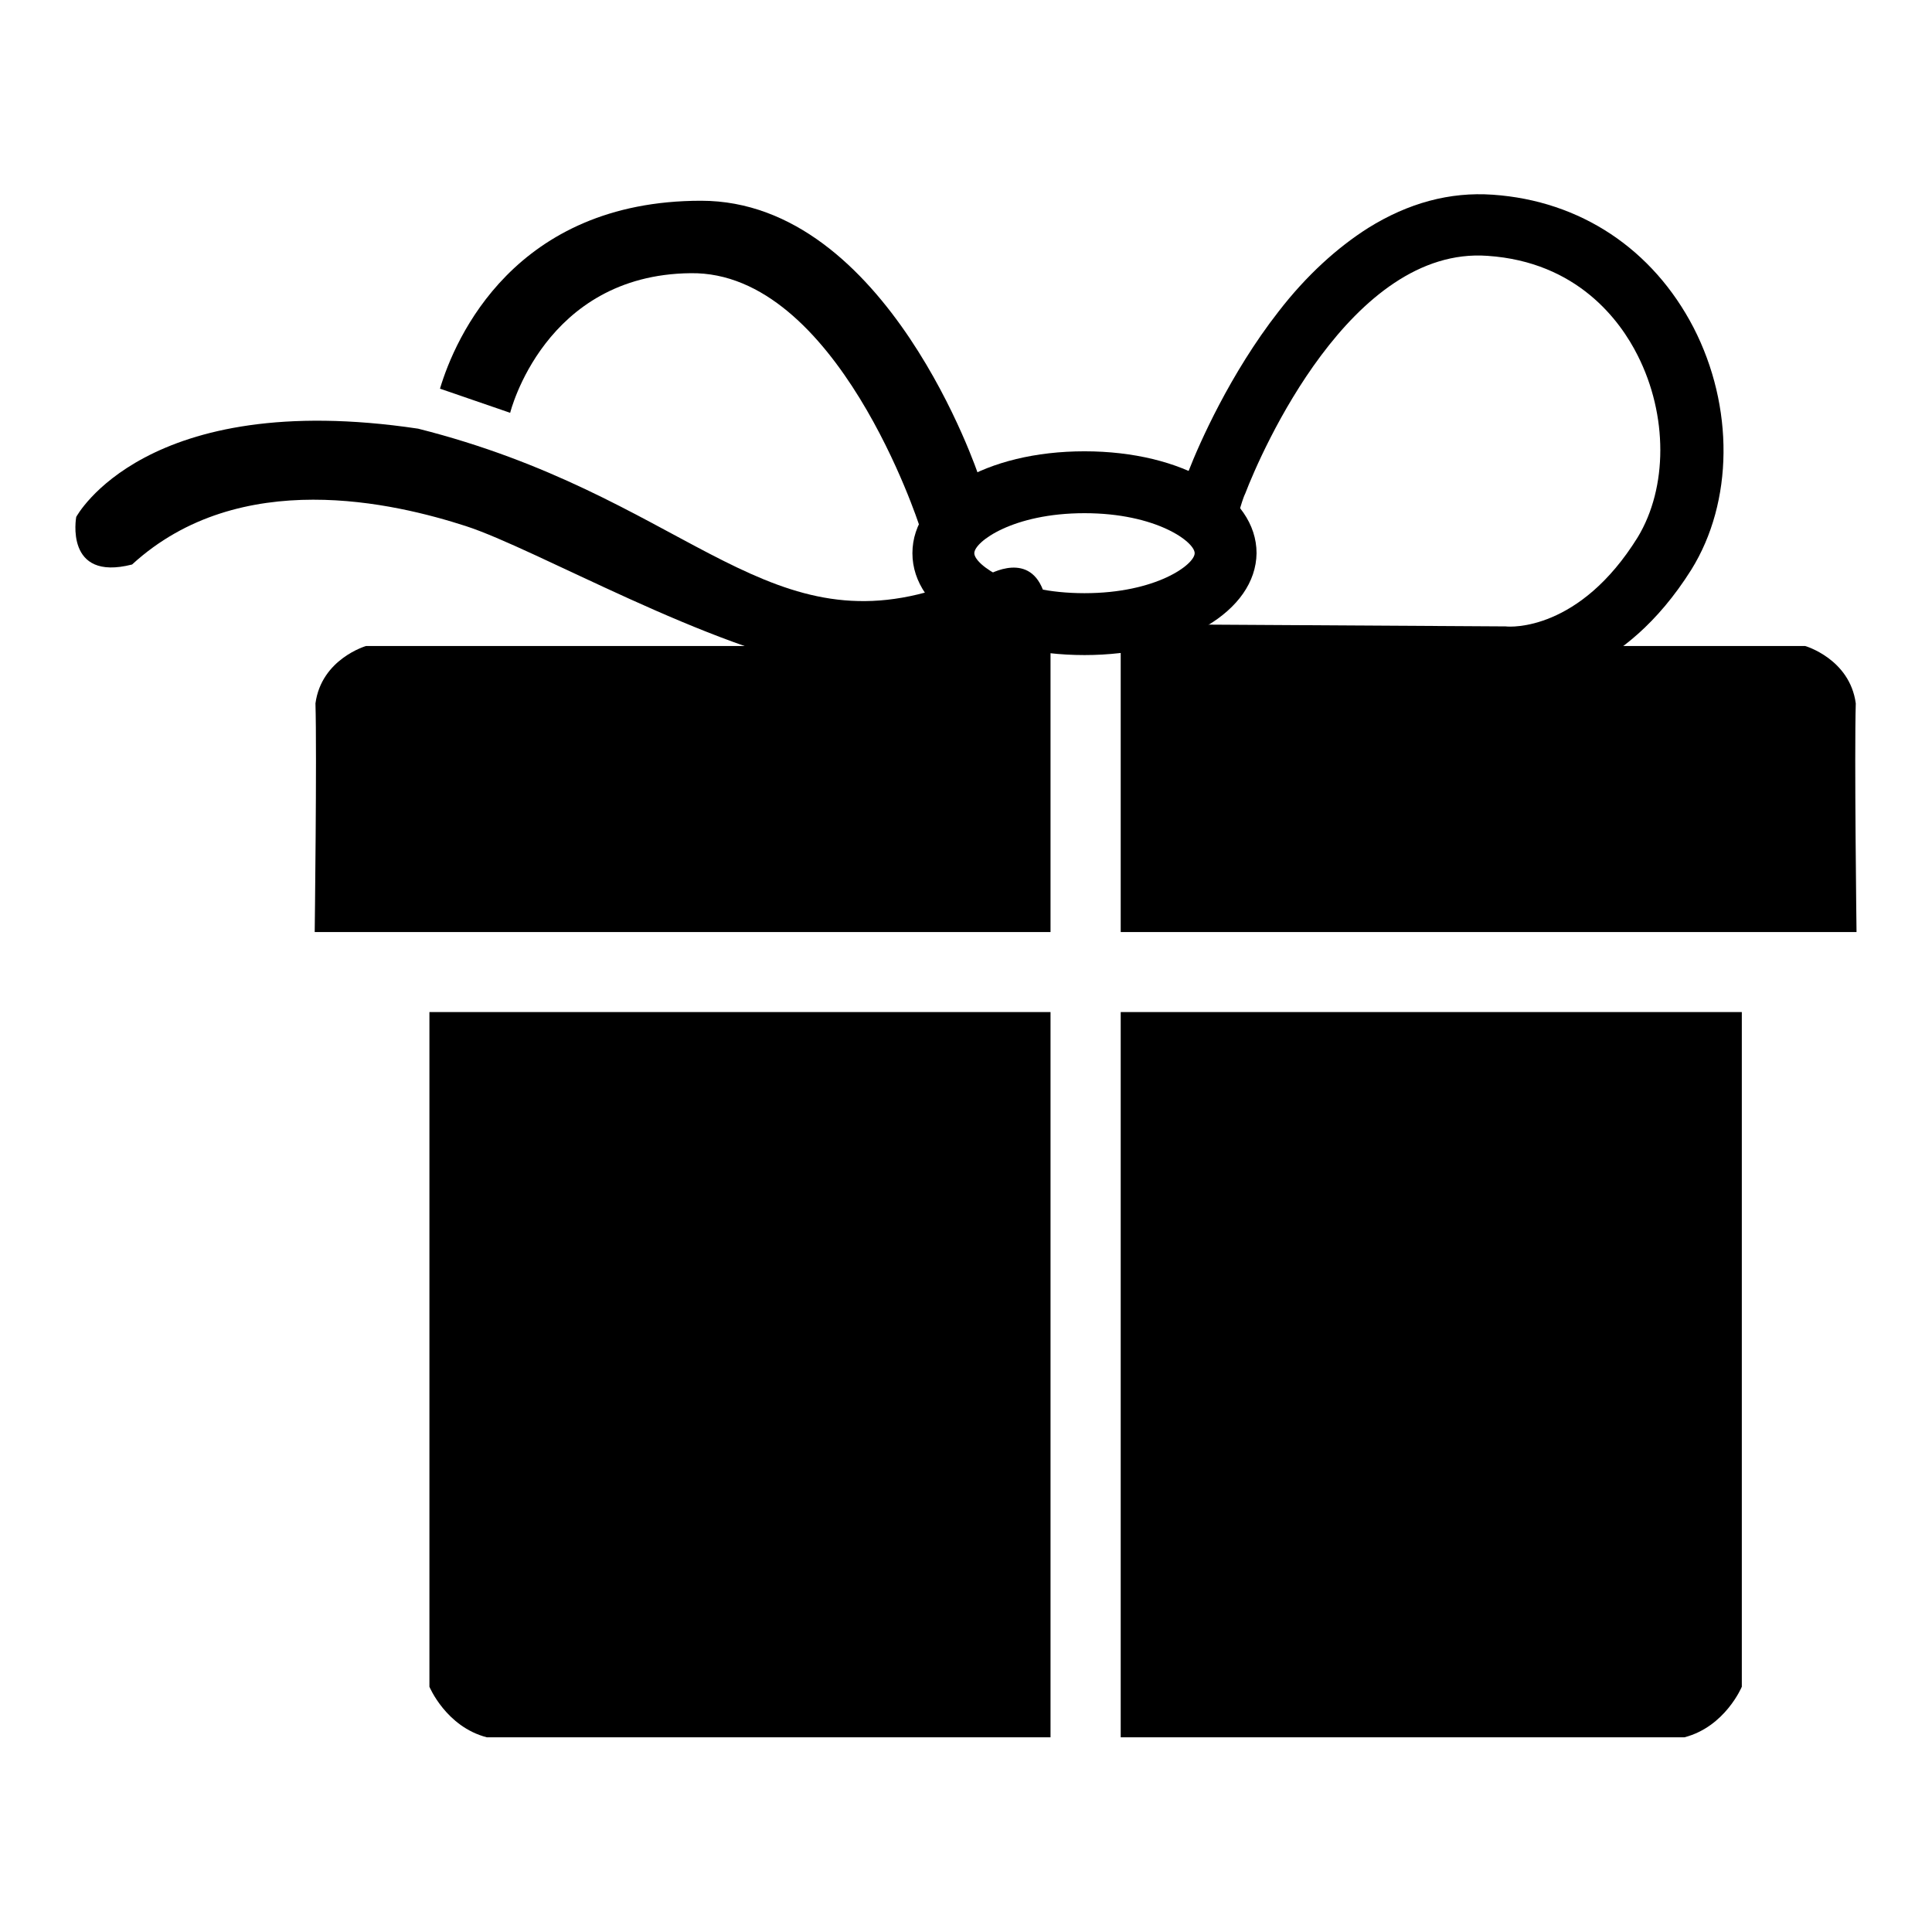
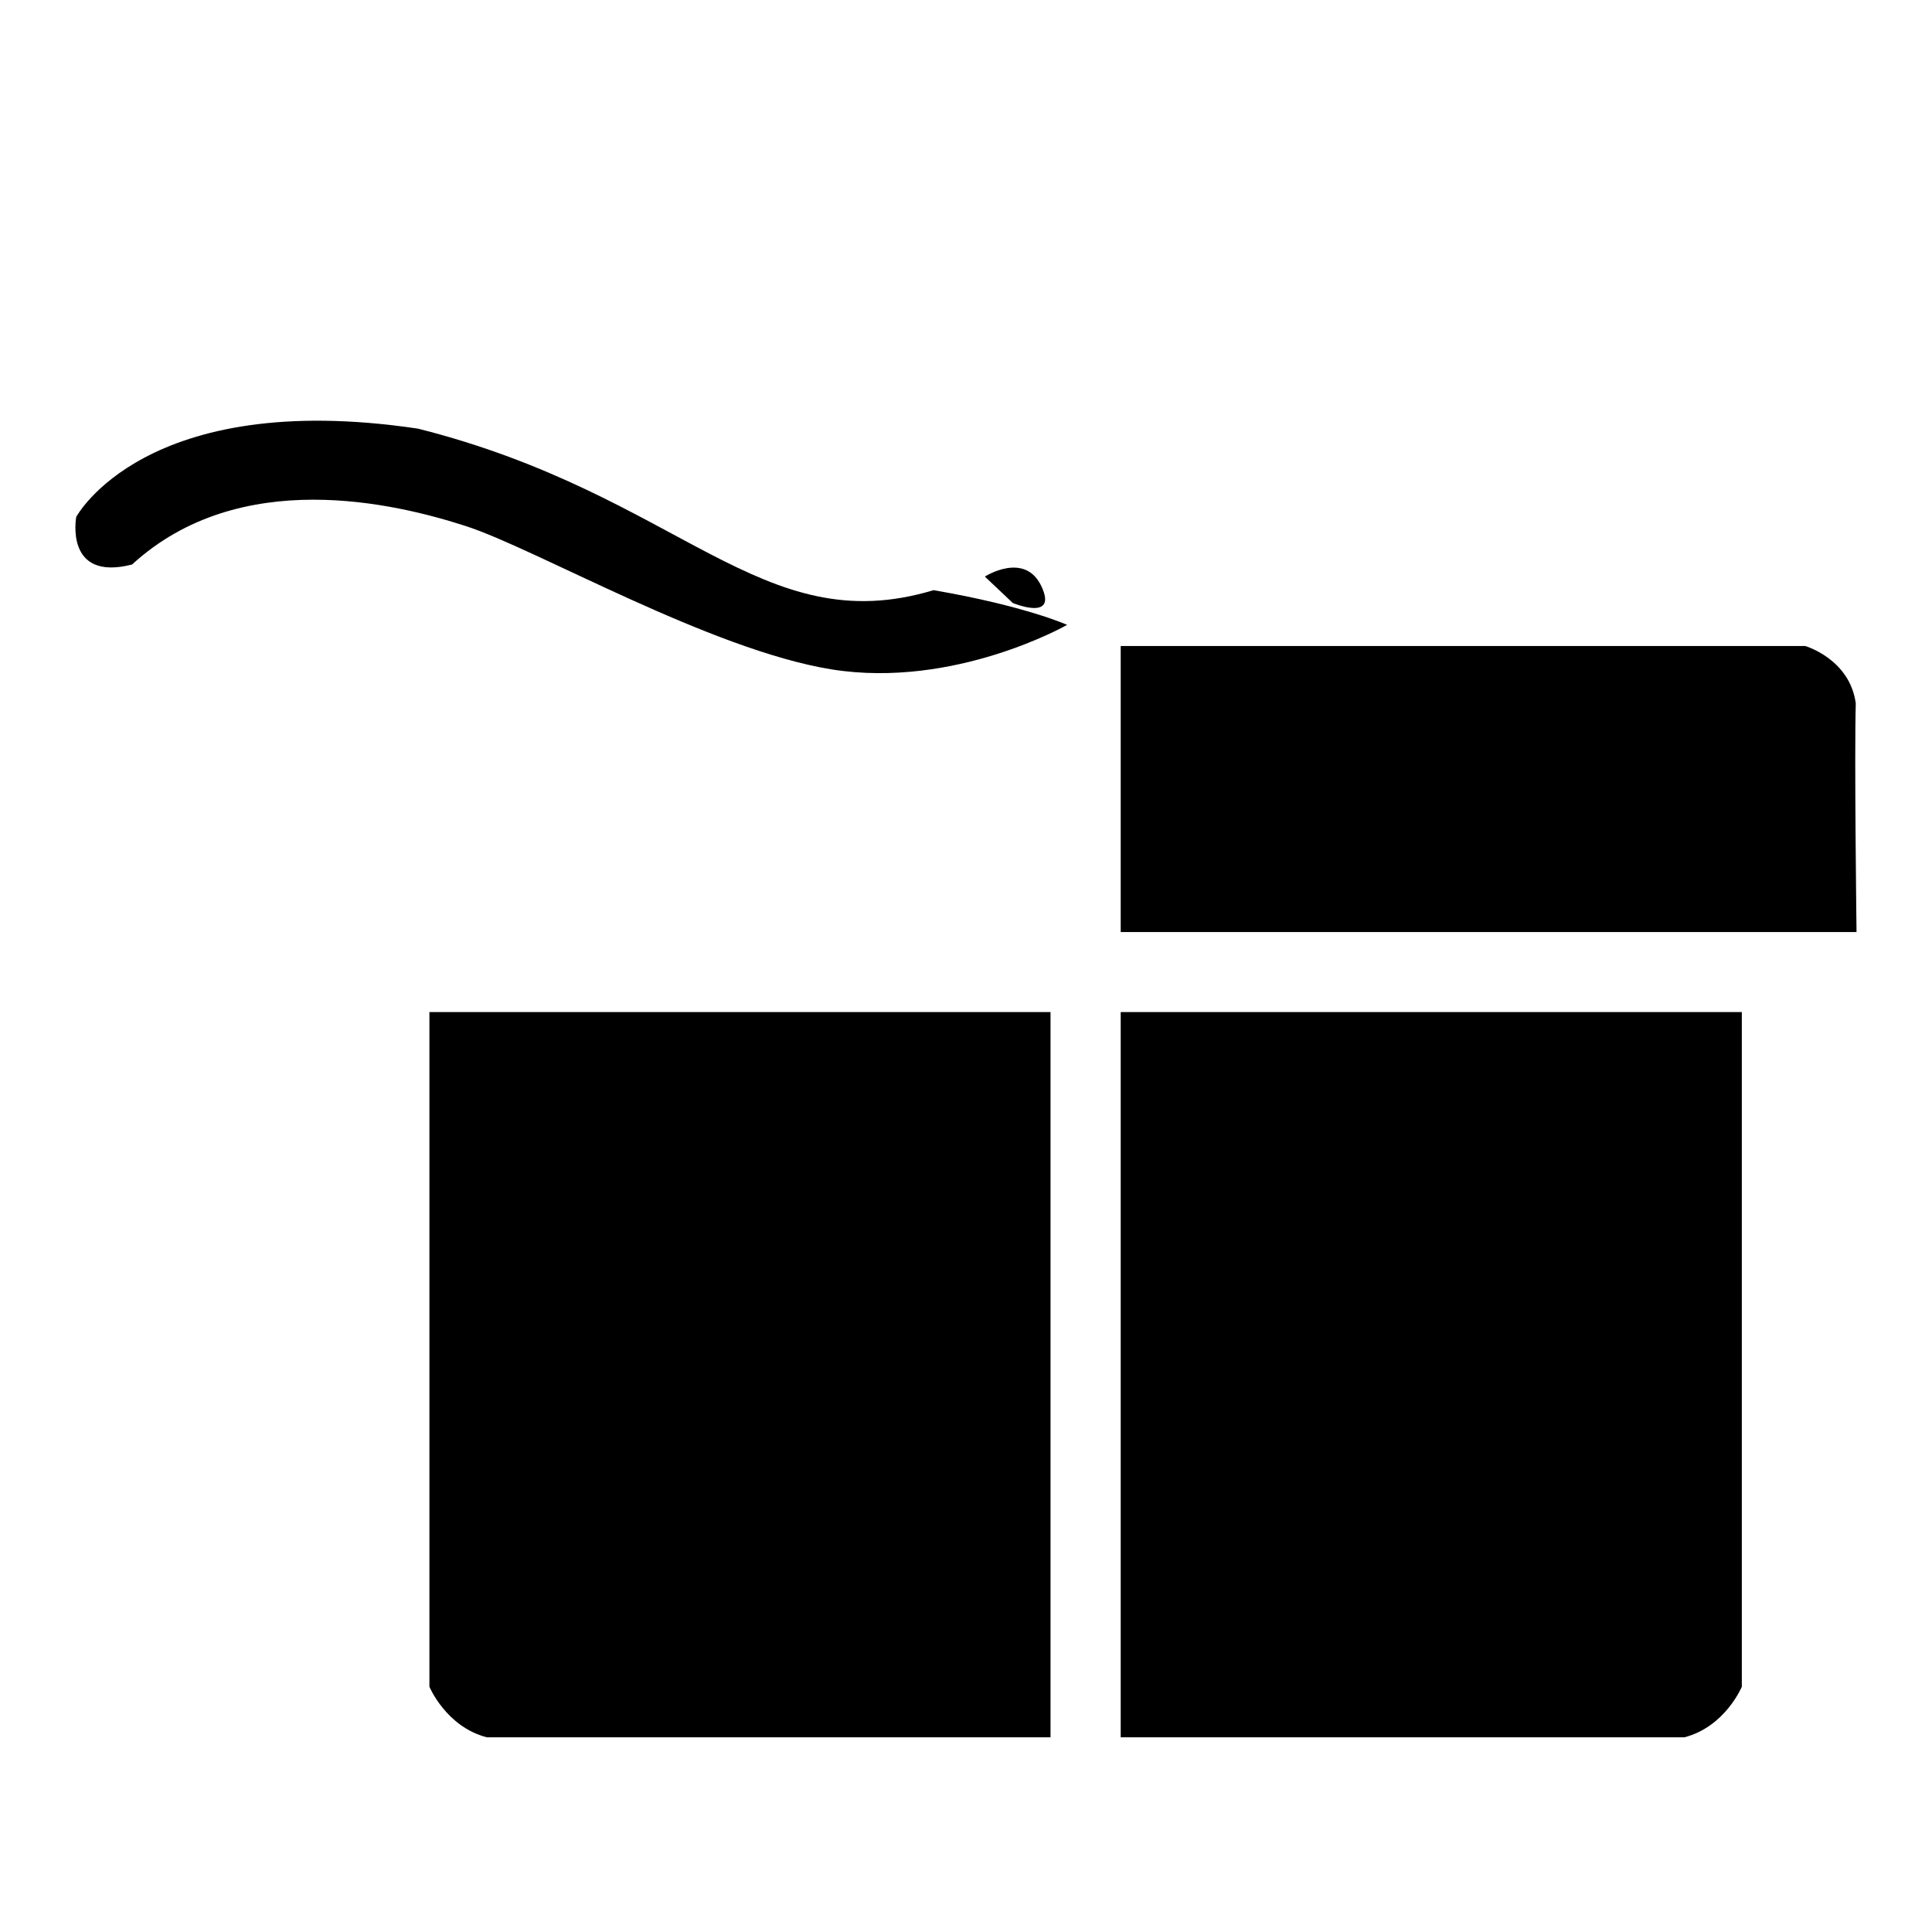
<svg xmlns="http://www.w3.org/2000/svg" version="1.1" x="0px" y="0px" viewBox="0 0 256 256" enable-background="new 0 0 256 256" xml:space="preserve">
  <g>
    <g>
-       <path fill="#000000" d="M41.7,123.5h97.5V85.6H48.5c0,0-5.9,1.7-6.7,7.6C42,99.9,41.7,123.5,41.7,123.5z" />
      <path fill="#000000" d="M56.9,134.2v89.3c0,0,2.2,5.3,7.6,6.7c6.5,0,74.7,0,74.7,0v-96.1H56.9z" />
      <path fill="#000000" d="M246,123.5h-97.5V85.6h90.7c0,0,5.9,1.7,6.7,7.6C245.7,99.9,246,123.5,246,123.5z" />
      <path fill="#000000" d="M230.8,134.2v89.3c0,0-2.2,5.3-7.6,6.7c-6.5,0-74.7,0-74.7,0v-96.1H230.8z" />
      <path fill="#000000" d="M10.1,68.5c0,0,9.1-17.1,45.3-11.7c34.9,8.8,45.4,28.3,68.3,21.4c12.2,2.1,17.7,4.6,17.7,4.6s-14.9,8.5-31.2,5.9c-16.1-2.6-39.2-16-48.5-19c-9.3-3-29.9-8-44.2,5.1C8.5,77.1,10.1,68.5,10.1,68.5z" />
-       <path fill="#000000" d="M143.7,86.8c-13,0-22.8-5.8-22.8-13.5c0-7.7,9.8-13.5,22.8-13.5c13,0,22.8,5.8,22.8,13.5C166.4,81,156.6,86.8,143.7,86.8z M143.7,68c-9.5,0-14.6,3.8-14.6,5.3s5.1,5.3,14.6,5.3c9.5,0,14.6-3.8,14.6-5.3S153.2,68,143.7,68z" />
-       <path fill="#000000" d="M67.6,54.7c0,0,4.5-18.3,23.9-18.5c19.4-0.3,30.3,33.4,30.3,33.4l7.9-6.5c0,0-12.1-36.5-36.8-36.5c-24.7,0-32.6,18.2-34.6,24.9C67.6,54.7,67.6,54.7,67.6,54.7z" />
-       <path fill="#000000" d="M199.9,91.1c-0.5,0-0.8,0-1.1,0L149,90.8l0-8.1l50.3,0.3l0.2,0c0.7,0.1,9.8,0.6,17.5-11.8c4-6.6,4-16.2,0-24.1c-2.3-4.6-8-12.4-19.9-13.2c-18.1-1.3-30,26-32.1,31.5c-0.3,0.6-0.6,1.7-0.7,2l-7.7-2.6c0,0,0.5-1.4,0.9-2.4c1.4-3.6,5.5-12.9,11.9-21.1c3.7-4.8,7.8-8.5,11.9-11.1c5.3-3.3,10.8-4.8,16.5-4.4c11.6,0.8,21.2,7.2,26.6,17.6c5.4,10.5,5.3,23.1-0.3,32.1C215.1,89.8,203.8,91.1,199.9,91.1z" />
      <path fill="#000000" d="M130.5,76.4c0,0,5.3-3.4,7.5,1.3c2.2,4.7-3.8,2.2-3.8,2.2L130.5,76.4z" />
    </g>
  </g>
</svg>